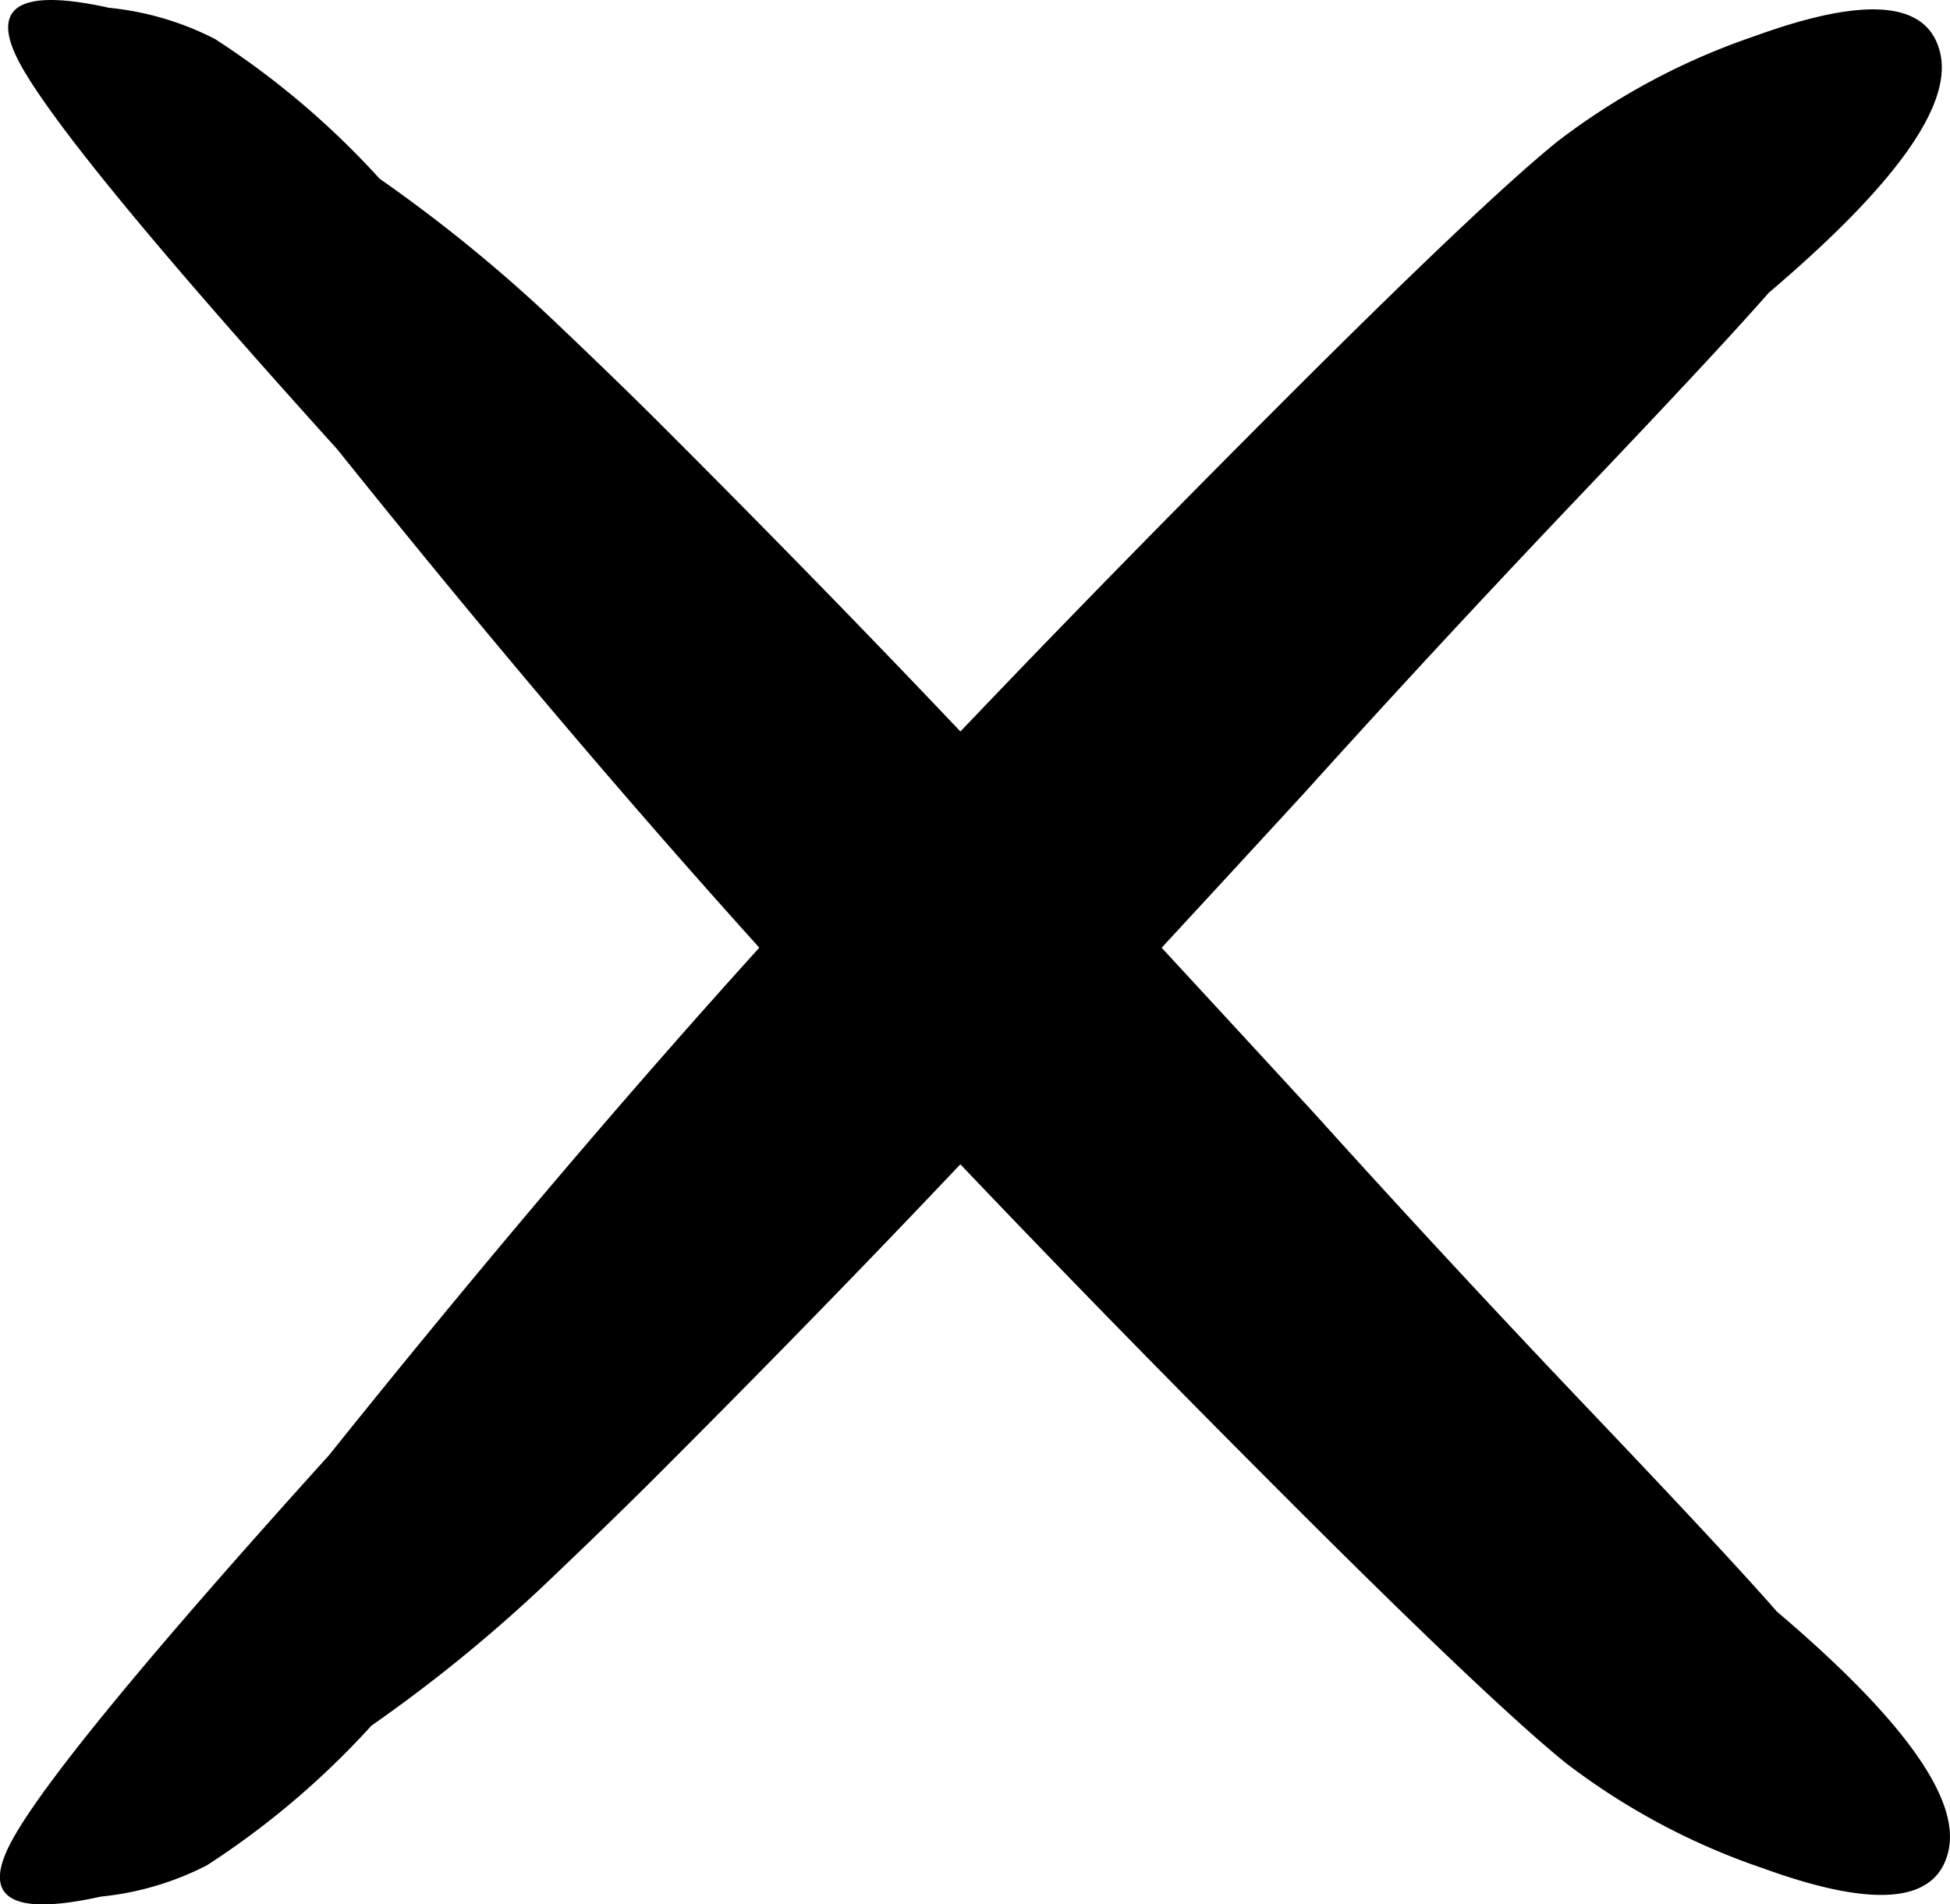
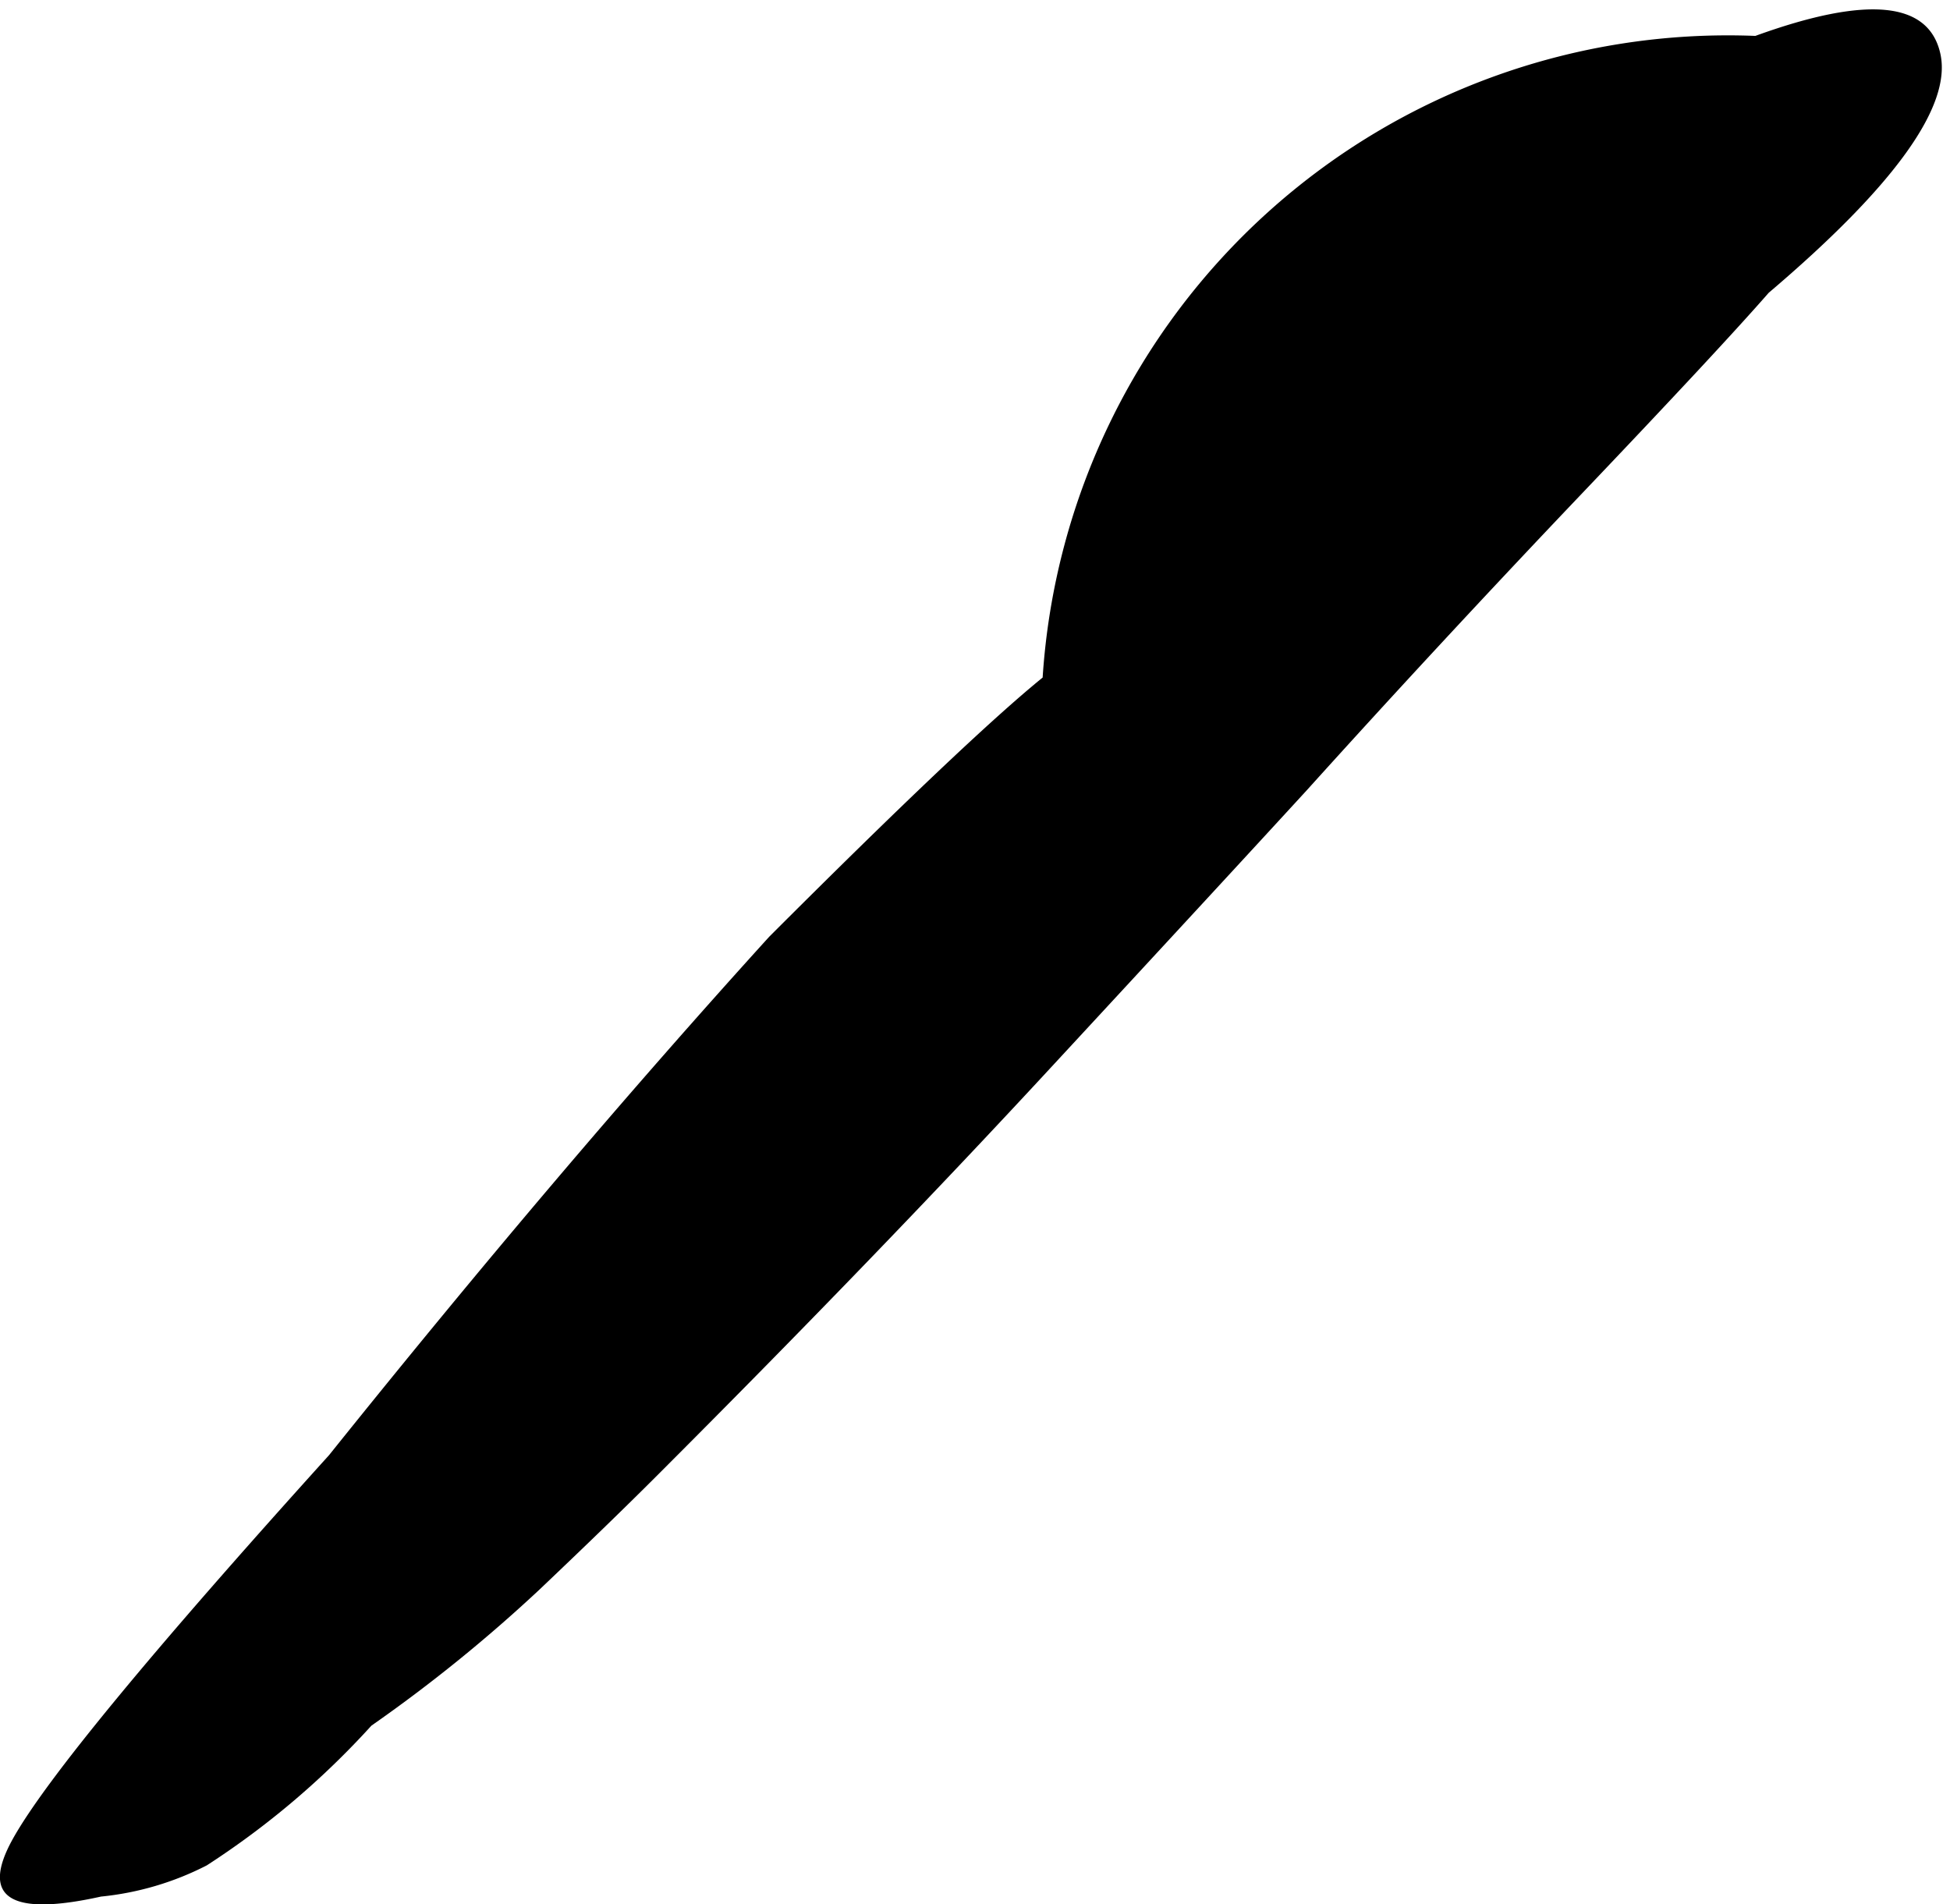
<svg xmlns="http://www.w3.org/2000/svg" viewBox="0 0 43.936 42.907">
  <defs>
    <style>.a{isolation:isolate;}</style>
  </defs>
  <g class="a">
    <g class="a">
-       <path d="M14.768,33.282q-1.028,1.028-2.612,2.532A34.26,34.26,0,0,1,8.368,38.881a18.759,18.759,0,0,1-3.709,3.148,6.654,6.654,0,0,1-2.384.703q-3.09.685-1.986-1.3,1.103-1.982,7.125-8.646,5.184-6.465,9.918-11.681Q22.063,15.895,28.919,9.036q4.456-4.456,6.16-5.839A15.473,15.473,0,0,1,39.55.809q3.773-1.369,4.168.398.396,1.769-3.867,5.39-1.12,1.282-4.297,4.616-3.176,3.339-6.102,6.583-1.807,1.97-5.759,6.24Q19.74,28.312,14.768,33.282Z" />
+       <path d="M14.768,33.282q-1.028,1.028-2.612,2.532A34.26,34.26,0,0,1,8.368,38.881a18.759,18.759,0,0,1-3.709,3.148,6.654,6.654,0,0,1-2.384.703q-3.09.685-1.986-1.3,1.103-1.982,7.125-8.646,5.184-6.465,9.918-11.681q4.456-4.456,6.16-5.839A15.473,15.473,0,0,1,39.55.809q3.773-1.369,4.168.398.396,1.769-3.867,5.39-1.12,1.282-4.297,4.616-3.176,3.339-6.102,6.583-1.807,1.97-5.759,6.24Q19.74,28.312,14.768,33.282Z" />
    </g>
  </g>
  <g class="a">
    <g class="a">
-       <path d="M23.877,18.87q3.954,4.274,5.759,6.24,2.926,3.245,6.102,6.583Q38.914,35.027,40.035,36.31q4.262,3.621,3.867,5.39-.397,1.765-4.168.398A15.473,15.473,0,0,1,35.264,39.71q-1.702-1.383-6.16-5.839Q22.246,27.014,17.516,21.803q-4.733-5.215-9.918-11.681Q1.575,3.457.473,1.476-.627-.509,2.459.176A6.655,6.655,0,0,1,4.843.878,18.759,18.759,0,0,1,8.552,4.026,34.259,34.259,0,0,1,12.34,7.094q1.585,1.503,2.612,2.532Q19.922,14.595,23.877,18.87Z" />
-     </g>
+       </g>
  </g>
</svg>